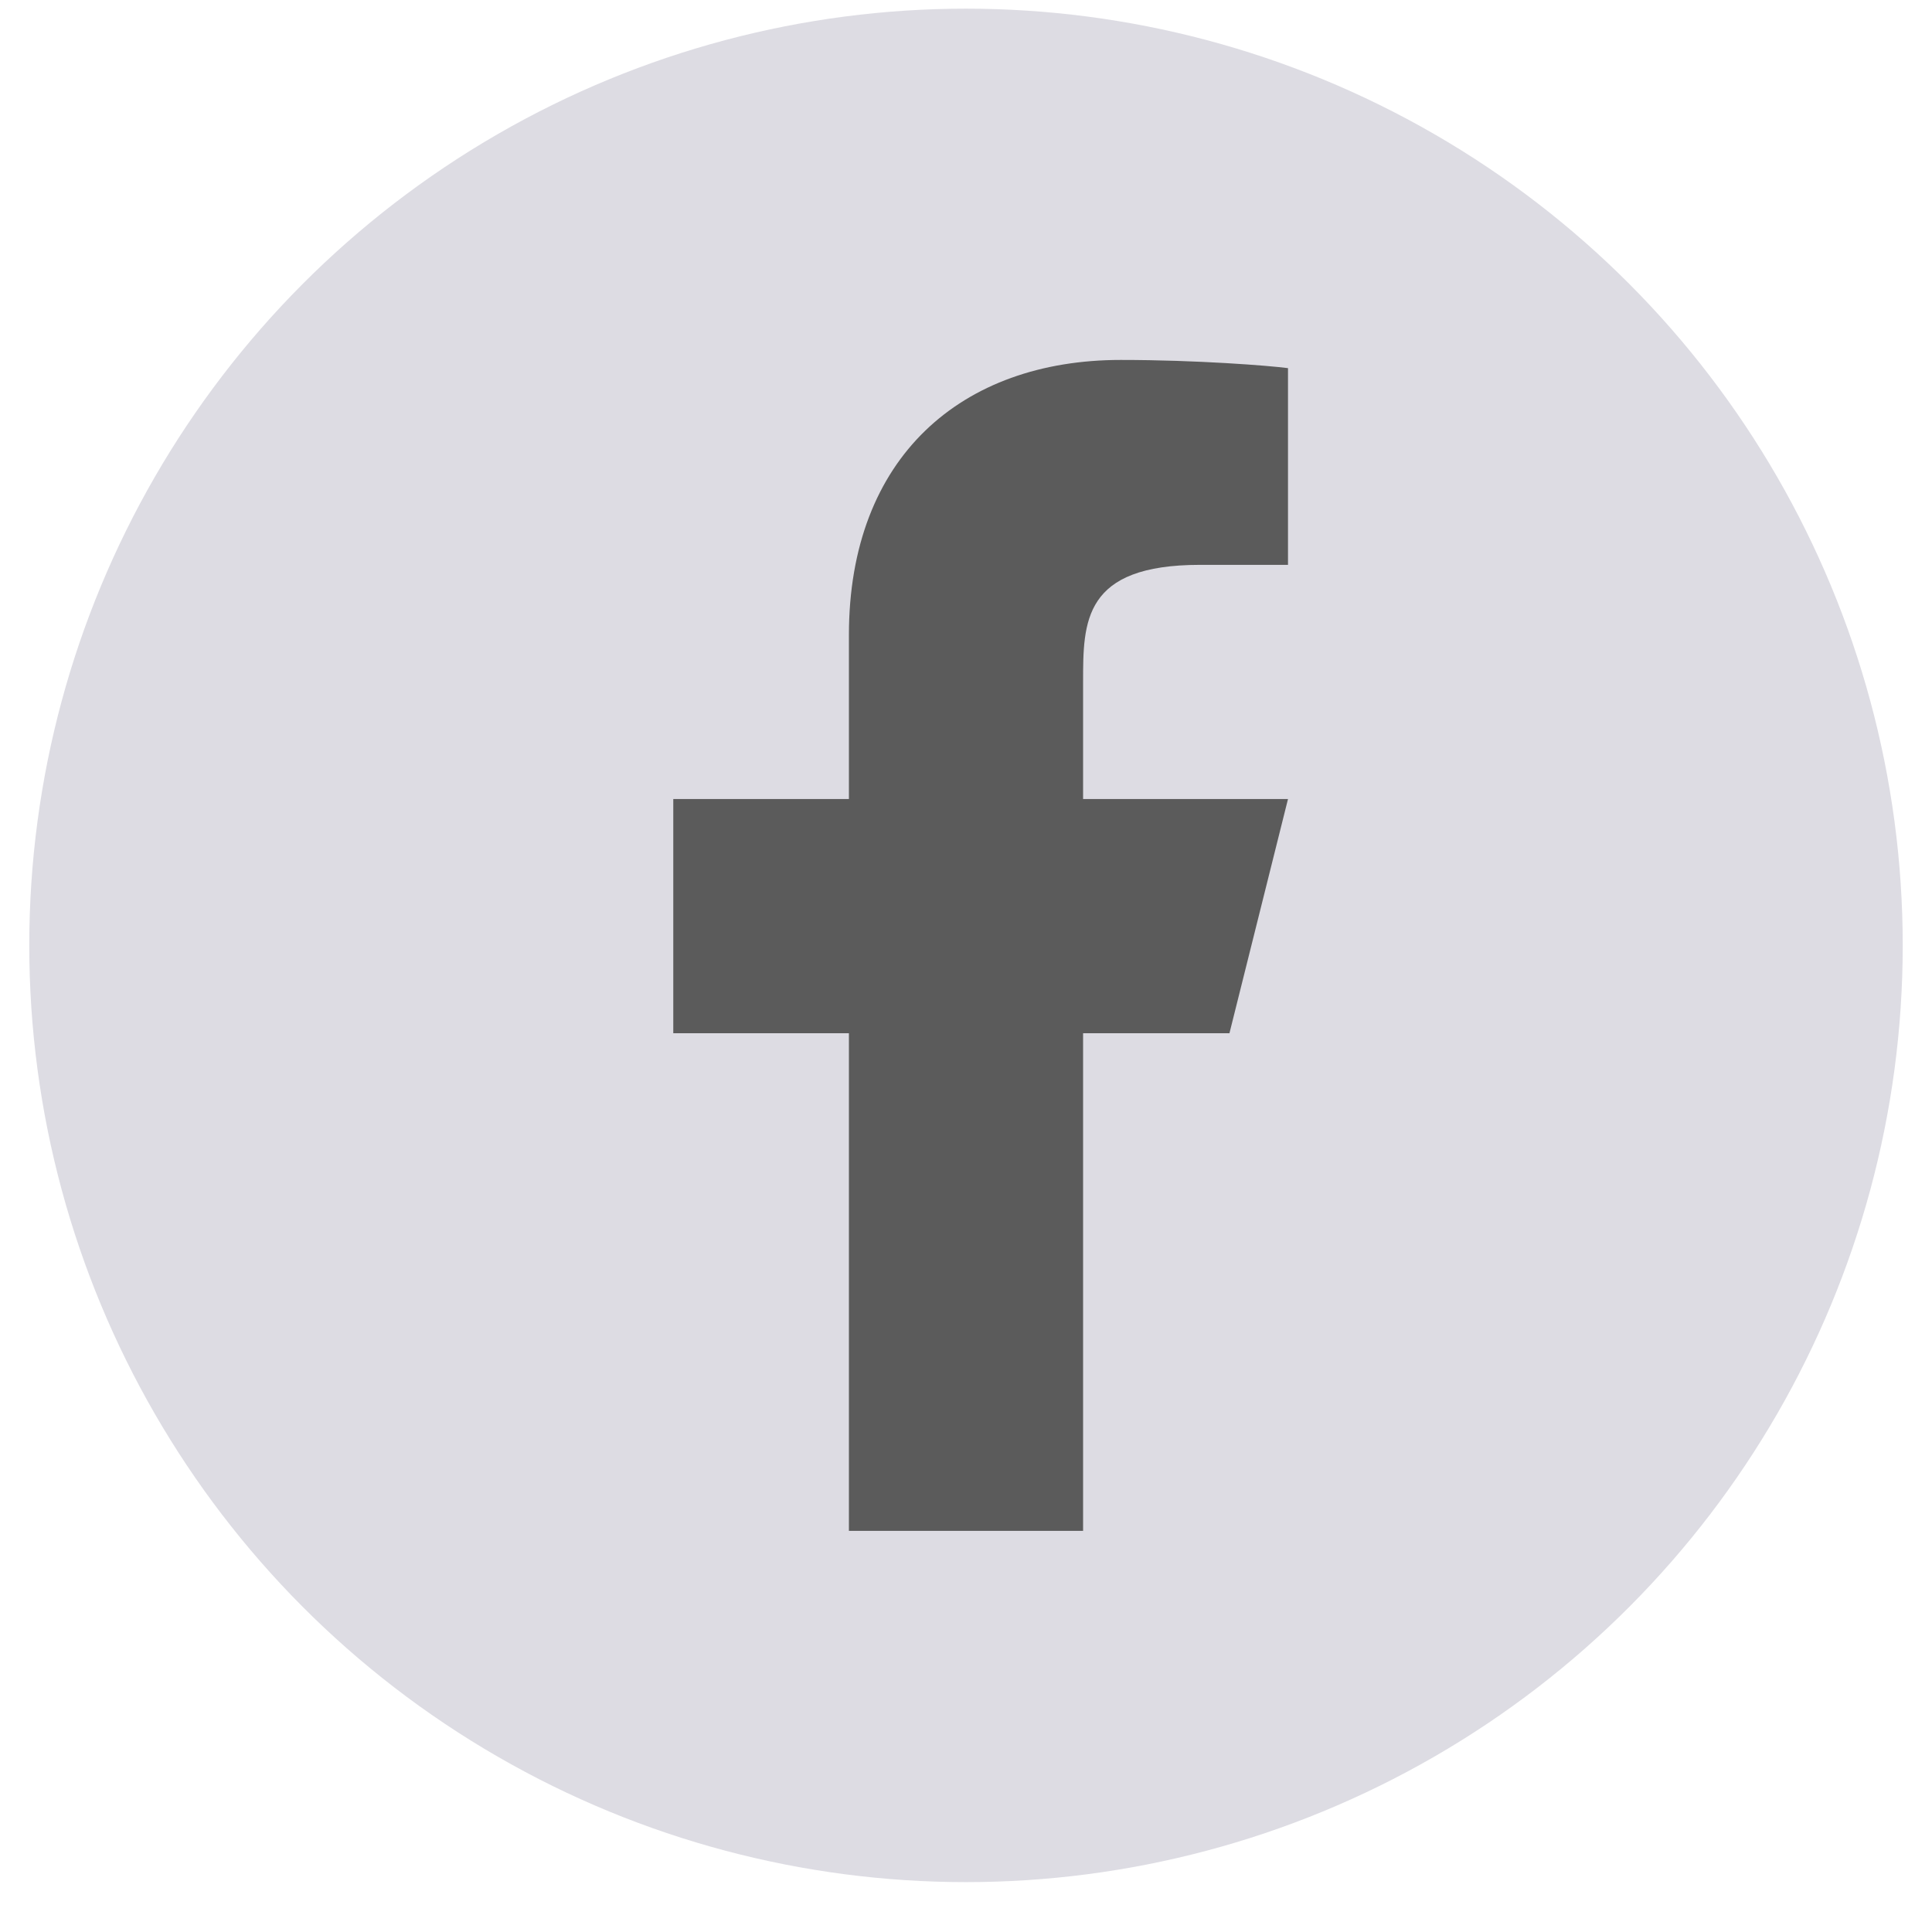
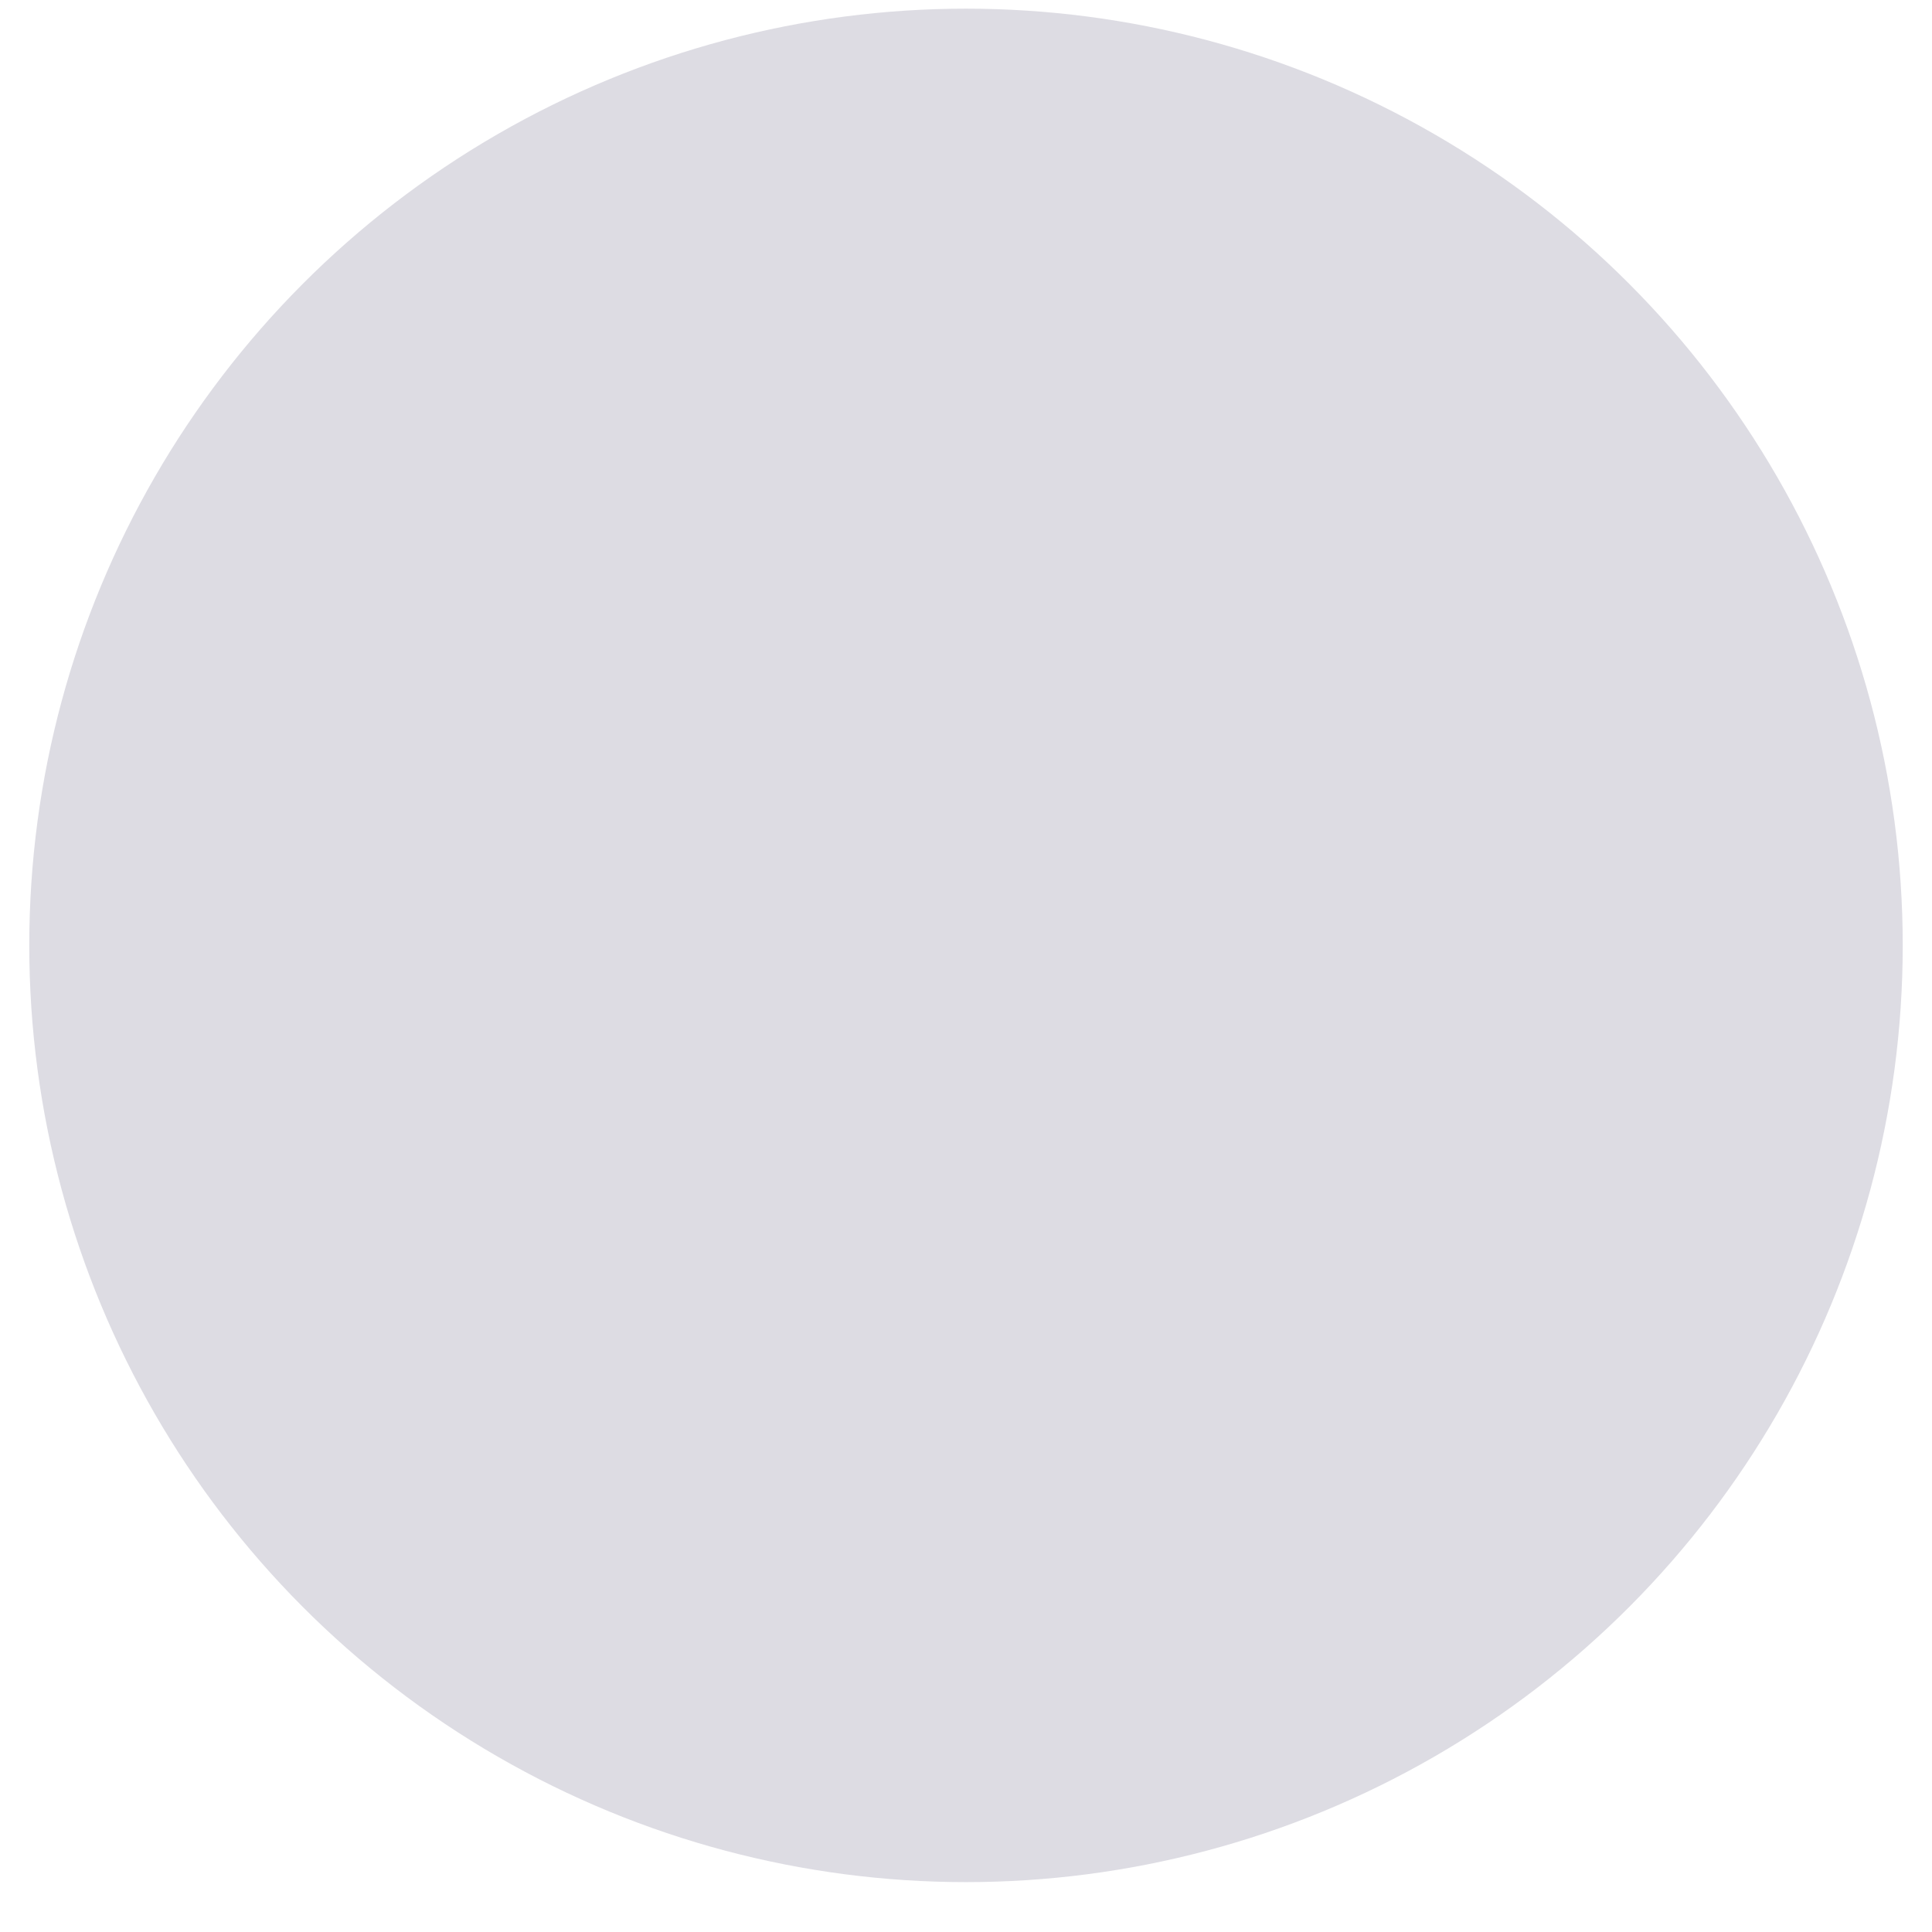
<svg xmlns="http://www.w3.org/2000/svg" width="32" height="32" viewBox="0 0 33 33" fill="none">
  <circle cx="16.5" cy="16.148" r="16" fill="#DDDCE3" />
-   <path d="M18.5 17.648H21L22 13.648H18.5V11.648C18.5 10.618 18.5 9.648 20.5 9.648H22V6.288C21.674 6.245 20.443 6.148 19.143 6.148C16.428 6.148 14.5 7.805 14.5 10.848V13.648H11.5V17.648H14.5V26.148H18.5V17.648Z" fill="#5B5B5B" />
</svg>